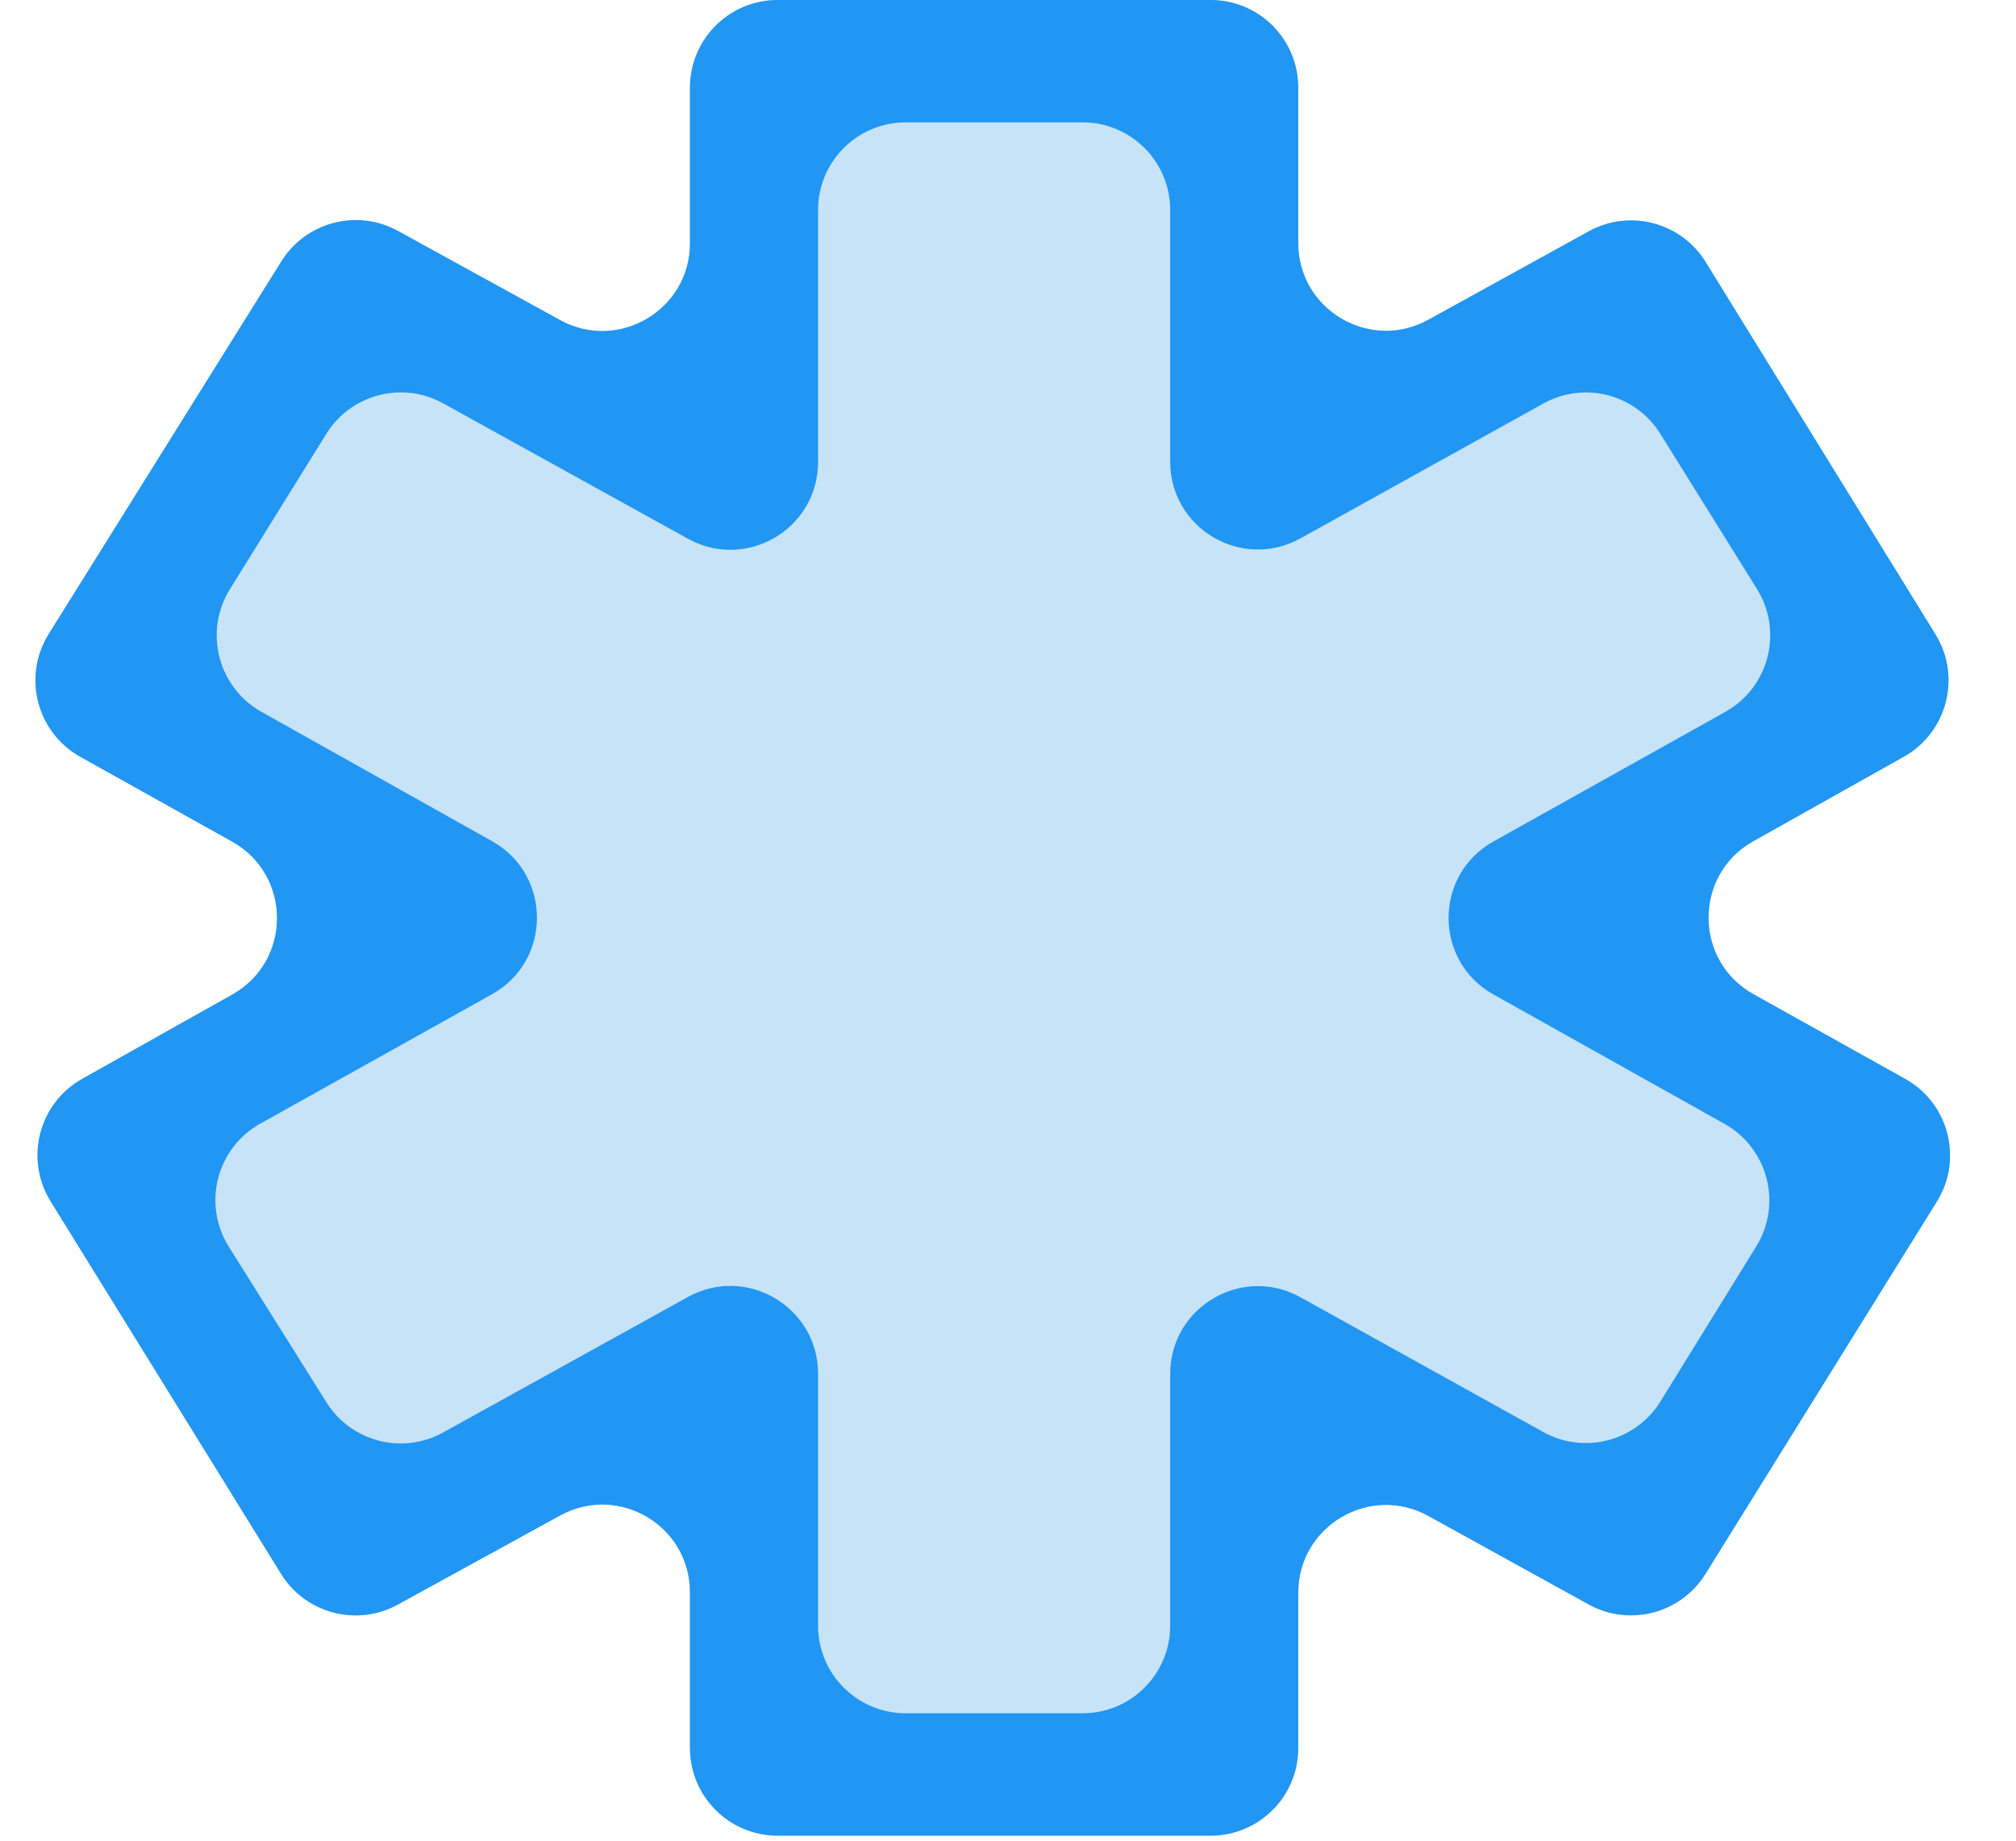
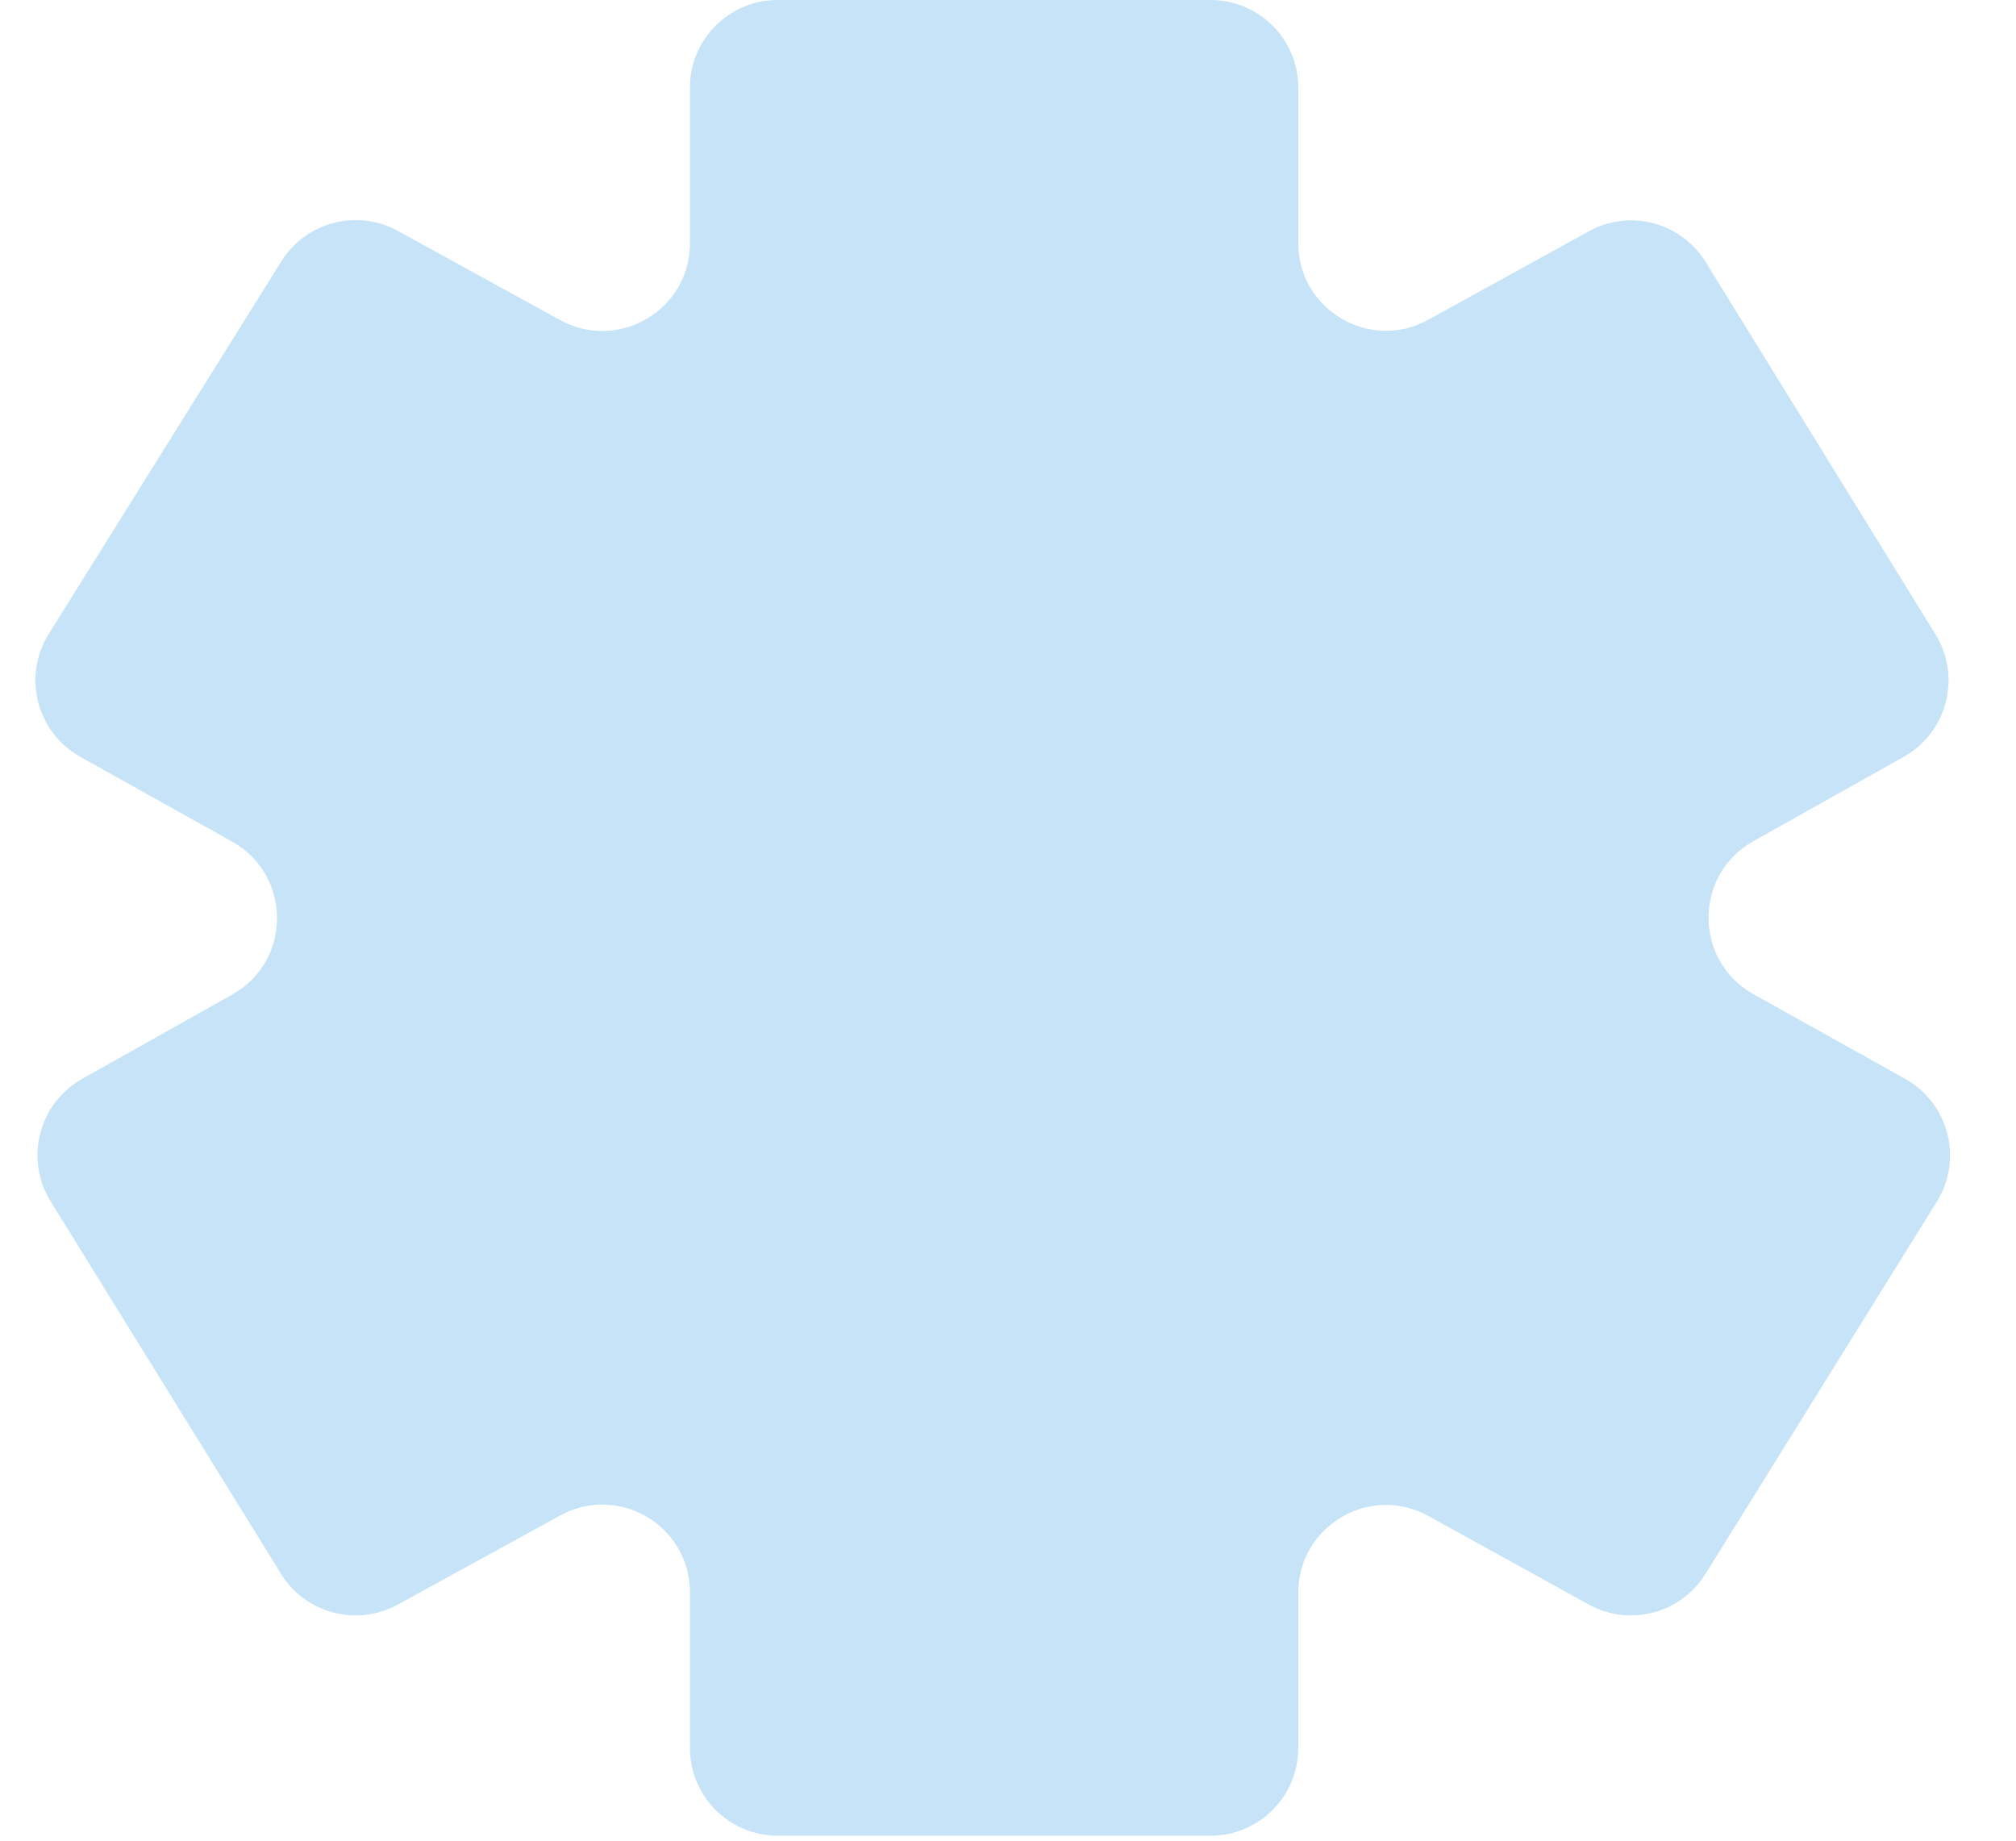
<svg xmlns="http://www.w3.org/2000/svg" width="46" height="42" viewBox="0 0 46 42" fill="none">
  <path d="M29.623 39.886C29.623 40.99 28.728 41.886 27.623 41.886H17.743C16.639 41.886 15.743 40.99 15.743 39.886V36.333C15.743 34.812 14.114 33.848 12.781 34.58L9.077 36.613C8.144 37.125 6.973 36.817 6.413 35.912L1.155 27.412C0.556 26.444 0.884 25.173 1.876 24.616L5.3 22.693C6.663 21.927 6.66 19.964 5.295 19.203L1.834 17.27C0.836 16.713 0.507 15.435 1.112 14.465L6.42 5.963C6.982 5.063 8.15 4.758 9.08 5.269L12.78 7.303C14.113 8.036 15.743 7.071 15.743 5.55V2C15.743 0.895 16.639 0 17.743 0H27.623C28.728 0 29.623 0.895 29.623 2V5.546C29.623 7.068 31.256 8.032 32.589 7.297L36.251 5.278C37.185 4.763 38.359 5.071 38.919 5.979L44.162 14.473C44.759 15.441 44.431 16.711 43.439 17.268L40.006 19.195C38.642 19.96 38.645 21.923 40.01 22.685L43.47 24.616C44.467 25.172 44.796 26.449 44.194 27.418L38.914 35.914C38.352 36.818 37.181 37.124 36.249 36.61L32.59 34.59C31.257 33.855 29.623 34.819 29.623 36.342V39.886ZM21.474 22.729C21.835 22.058 22.852 22.314 22.852 23.076L23.055 15.22L23.459 23.27C23.715 22.778 24.177 22.426 24.718 22.307L30.956 20.943L23.459 23.27L22.246 22.882L26.701 13.934L23.214 21.749C23.109 21.985 22.959 22.198 22.772 22.377L22.246 22.882L20.567 23.15C20.096 23.226 19.616 23.076 19.272 22.745C18.237 21.753 19.021 20.01 20.45 20.127L24.678 20.47C24.941 20.492 25.206 20.459 25.456 20.375L27.945 19.537C28.56 19.329 29.134 19.944 28.884 20.544C28.78 20.791 28.554 20.966 28.288 21.002L26.374 21.264C26.056 21.307 25.759 21.447 25.523 21.663L22.562 24.378C21.82 25.059 20.692 24.183 21.17 23.295L21.474 22.729Z" fill="#C7E3F8" />
-   <path d="M29.623 39.886C29.623 40.99 28.728 41.886 27.623 41.886H17.743C16.639 41.886 15.743 40.99 15.743 39.886V36.333C15.743 34.812 14.114 33.848 12.781 34.58L9.077 36.613C8.144 37.125 6.973 36.817 6.413 35.912L1.155 27.412C0.556 26.444 0.884 25.173 1.876 24.616L5.3 22.693C6.663 21.927 6.66 19.964 5.295 19.203L1.834 17.27C0.836 16.713 0.507 15.435 1.112 14.465L6.42 5.963C6.982 5.063 8.15 4.758 9.08 5.269L12.78 7.303C14.113 8.036 15.743 7.071 15.743 5.55V2C15.743 0.895 16.639 0 17.743 0H27.623C28.728 0 29.623 0.895 29.623 2V5.546C29.623 7.068 31.256 8.032 32.589 7.297L36.251 5.278C37.185 4.763 38.359 5.071 38.919 5.979L44.162 14.473C44.759 15.441 44.431 16.711 43.439 17.268L40.006 19.195C38.642 19.96 38.645 21.923 40.01 22.685L43.47 24.616C44.467 25.172 44.796 26.449 44.194 27.418L38.914 35.914C38.352 36.818 37.181 37.124 36.249 36.61L32.59 34.59C31.257 33.855 29.623 34.819 29.623 36.342V39.886ZM18.666 37.093C18.666 38.198 19.561 39.093 20.666 39.093H24.701C25.806 39.093 26.701 38.198 26.701 37.093V31.349C26.701 29.824 28.339 28.86 29.672 29.6L35.215 32.676C36.149 33.194 37.326 32.887 37.887 31.978L40.073 28.44C40.671 27.472 40.342 26.2 39.349 25.644L34.075 22.69C32.711 21.926 32.712 19.962 34.077 19.2L39.368 16.243C40.364 15.686 40.693 14.409 40.09 13.44L37.884 9.898C37.321 8.993 36.148 8.689 35.216 9.207L29.672 12.285C28.339 13.025 26.701 12.061 26.701 10.536V4.792C26.701 3.688 25.806 2.792 24.701 2.792H20.666C19.561 2.792 18.666 3.688 18.666 4.792V10.543C18.666 12.066 17.031 13.03 15.698 12.293L10.112 9.204C9.18 8.688 8.007 8.994 7.445 9.9L5.246 13.444C4.645 14.412 4.973 15.686 5.967 16.243L11.23 19.195C12.594 19.96 12.592 21.924 11.227 22.686L5.94 25.638C4.94 26.196 4.612 27.477 5.221 28.447L7.449 31.998C8.013 32.898 9.182 33.2 10.111 32.685L15.697 29.594C17.03 28.857 18.666 29.821 18.666 31.344V37.093Z" fill="#2196F3" />
</svg>